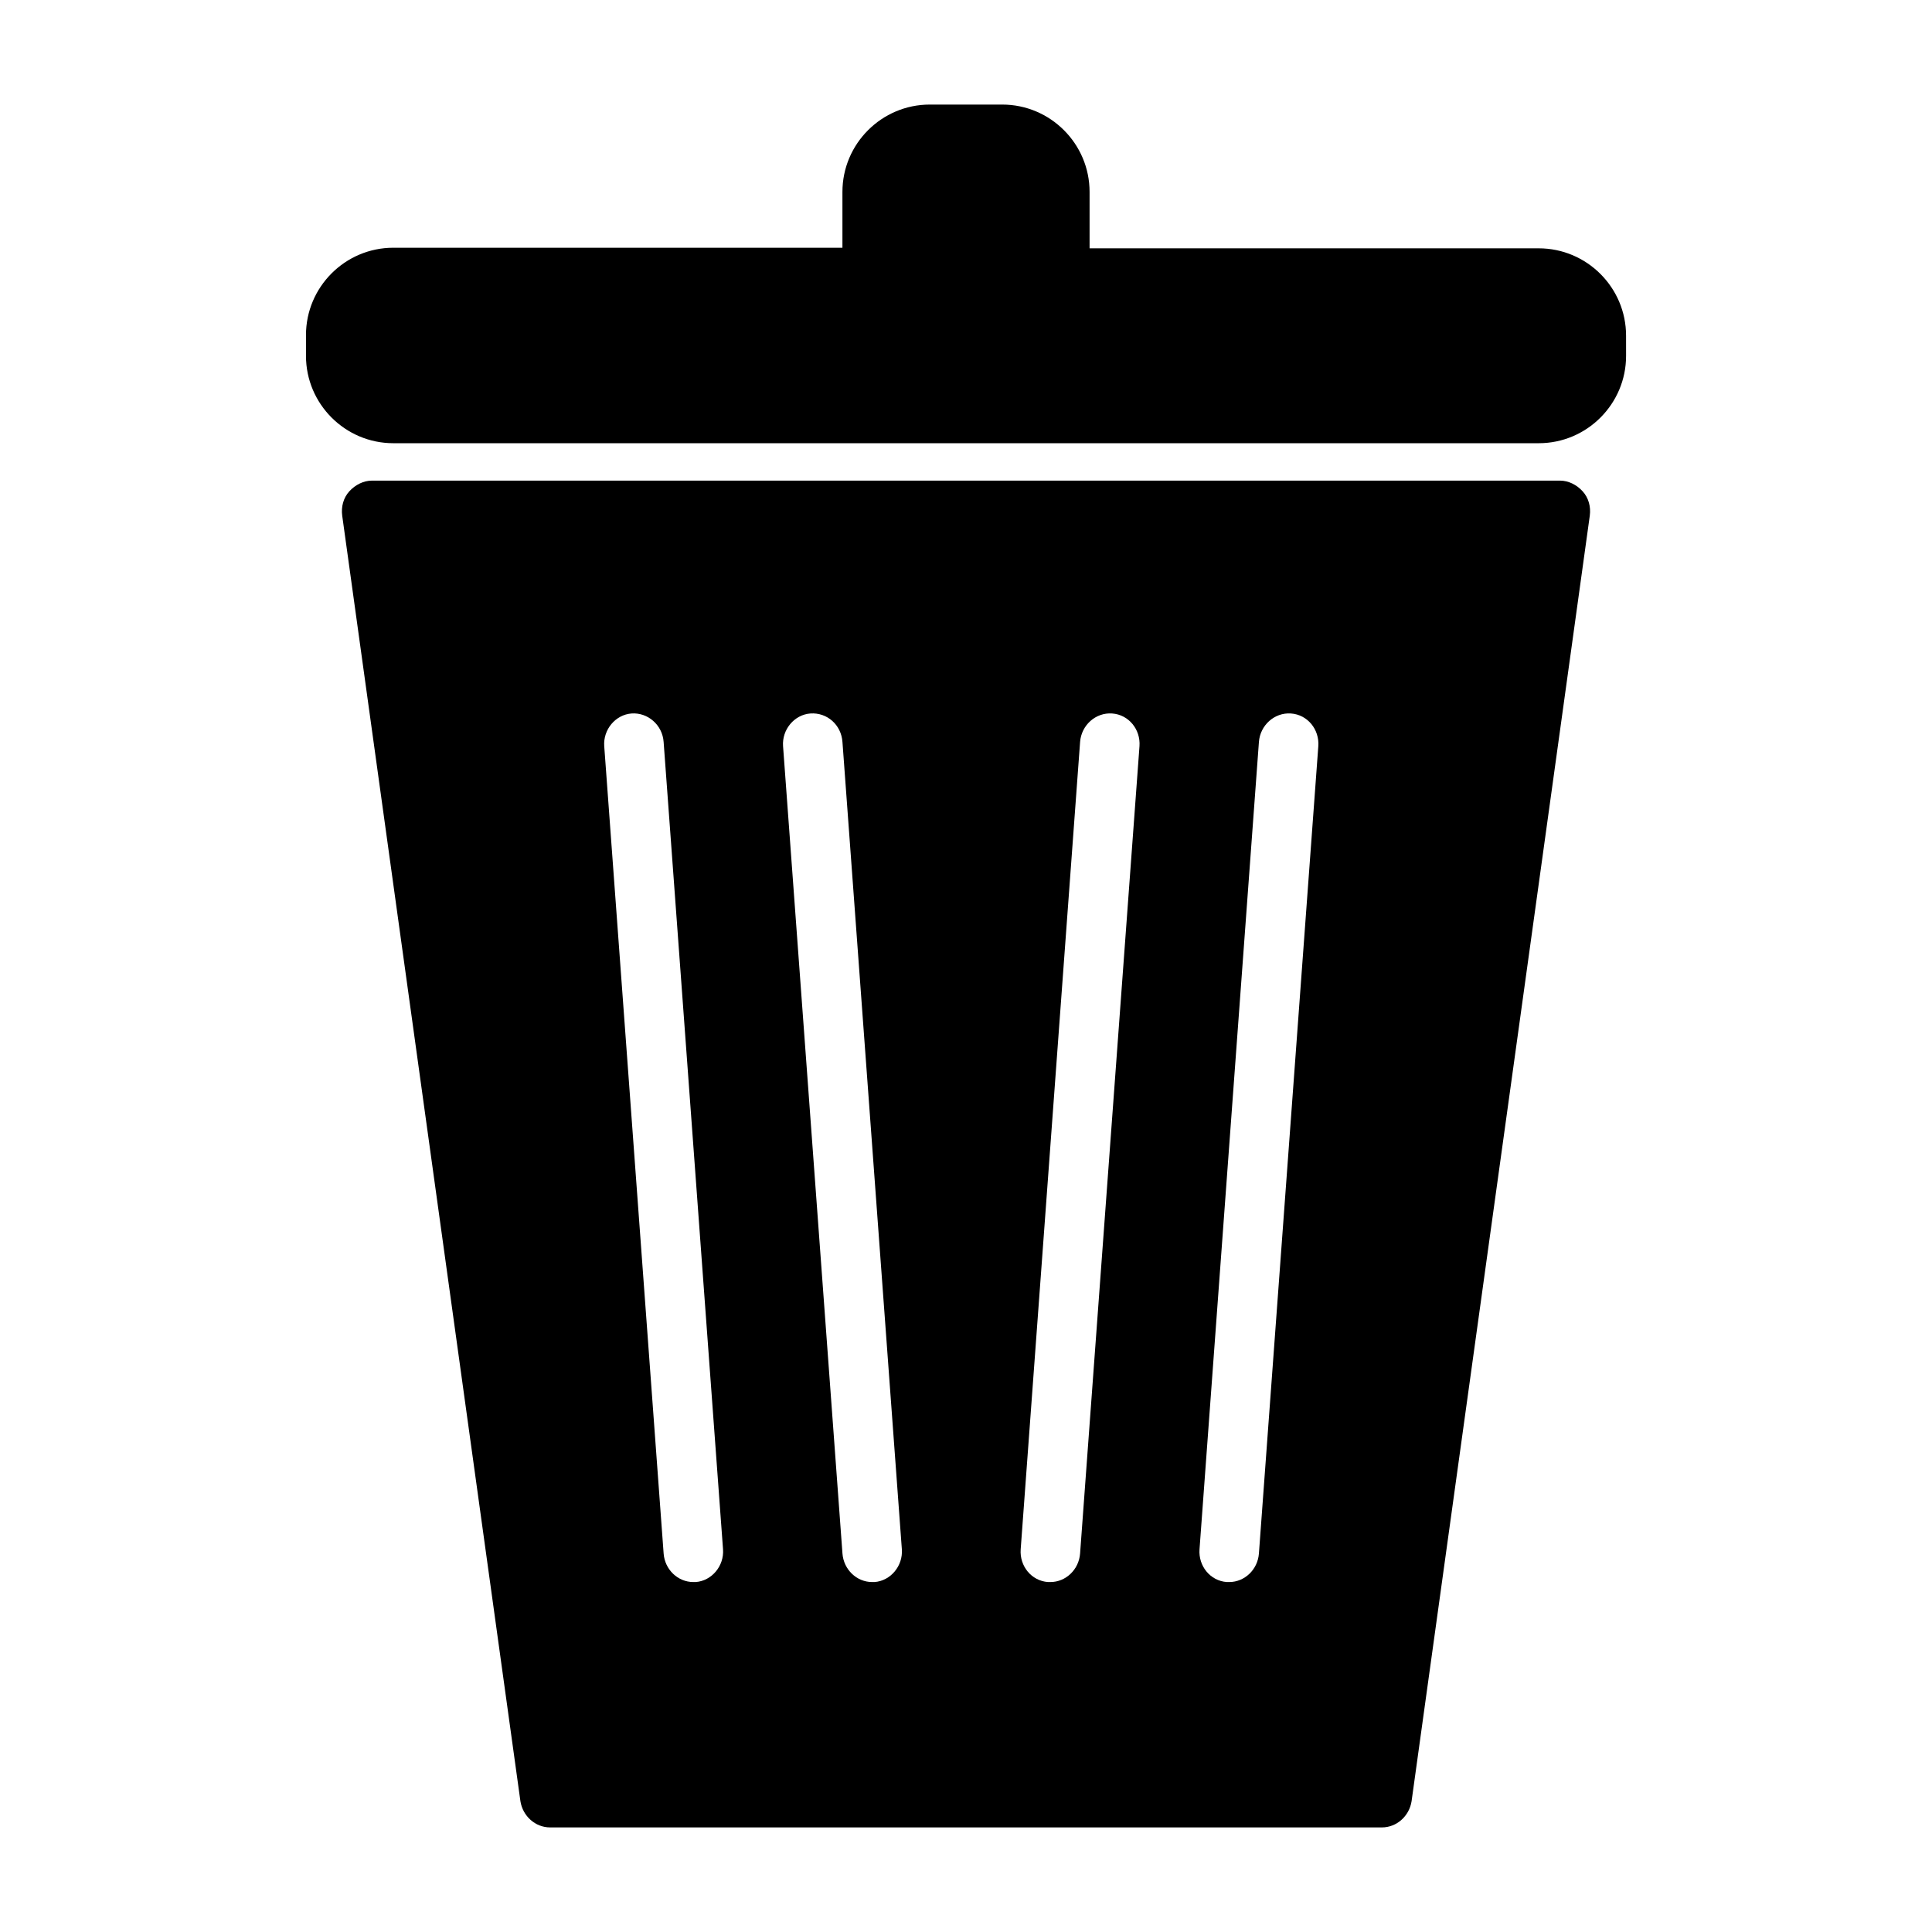
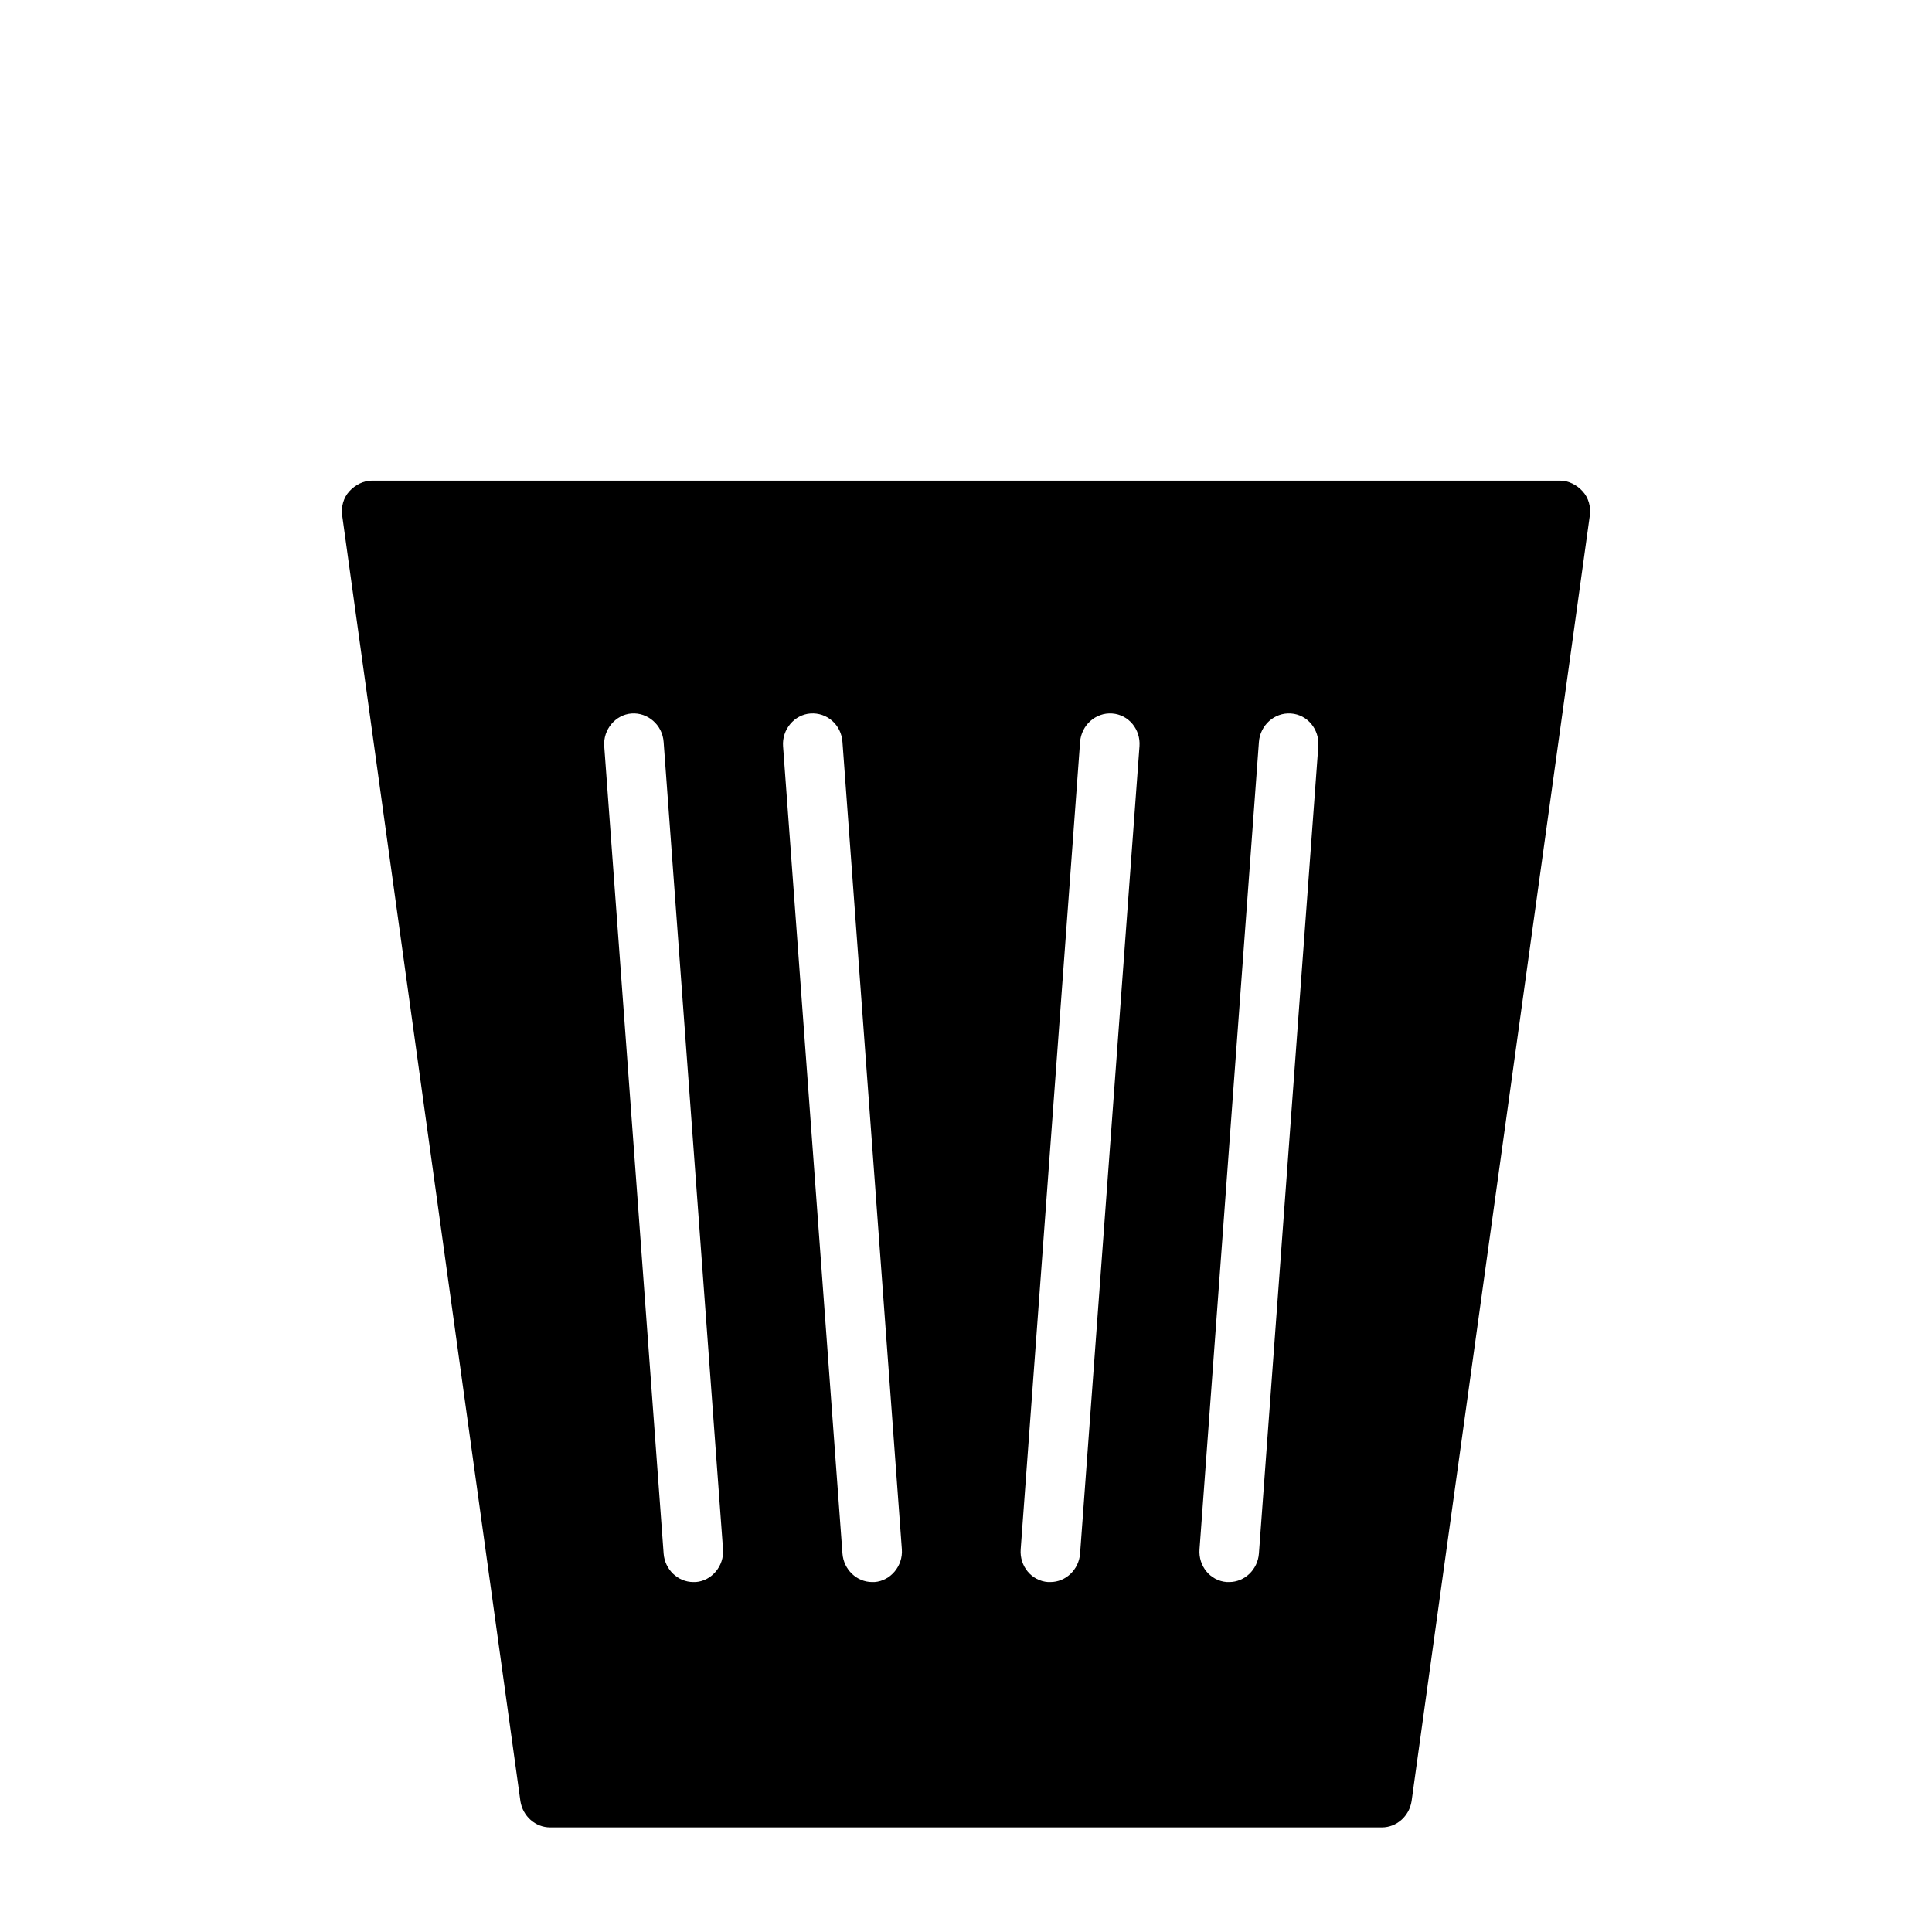
<svg xmlns="http://www.w3.org/2000/svg" fill="#000000" width="800px" height="800px" version="1.1" viewBox="144 144 512 512">
  <g>
-     <path d="m551.77 209.81h-119.02v-14.953c0-12.754-10.391-23.145-23.145-23.145h-19.207c-12.754 0-23.145 10.391-23.145 23.145v14.801l-119.02-0.004c-12.754 0-23.145 10.391-23.145 23.145v5.512c0 12.754 10.391 23.145 23.145 23.145h303.55c12.754 0 23.145-10.391 23.145-23.145l-0.004-5.356c0-12.75-10.391-23.145-23.145-23.145z" />
    <path d="m557.44 271.37h-314.88c-2.203 0-4.41 1.102-5.984 2.832s-2.203 4.094-1.887 6.457l47.23 340.7c0.629 3.934 3.938 6.926 7.871 6.926h220.42c3.938 0 7.242-2.992 7.871-6.926l47.23-340.7c0.316-2.363-0.316-4.723-1.891-6.453-1.57-1.734-3.773-2.836-5.981-2.836zm-229.07 291.89h-0.629c-4.094 0-7.559-3.305-7.871-7.559l-15.742-213.96c-0.316-4.41 2.992-8.344 7.242-8.66 4.25-0.316 8.188 2.992 8.5 7.559l15.742 213.96c0.316 4.406-2.992 8.344-7.242 8.66zm47.391 0h-0.629c-4.094 0-7.559-3.305-7.871-7.559l-15.742-213.96c-0.316-4.41 2.992-8.344 7.242-8.66 4.41-0.316 8.188 2.992 8.5 7.559l15.742 213.96c0.312 4.406-2.992 8.344-7.242 8.66zm54.473-7.559c-0.316 4.25-3.777 7.559-7.871 7.559h-0.629c-4.41-0.316-7.559-4.25-7.242-8.66l15.742-213.96c0.316-4.41 4.094-7.871 8.5-7.559 4.41 0.316 7.559 4.25 7.242 8.66zm47.391 0c-0.316 4.25-3.777 7.559-7.871 7.559h-0.629c-4.41-0.316-7.559-4.25-7.242-8.66l15.742-213.96c0.316-4.41 4.094-7.871 8.5-7.559 4.41 0.316 7.559 4.25 7.242 8.66z" />
  </g>
</svg>